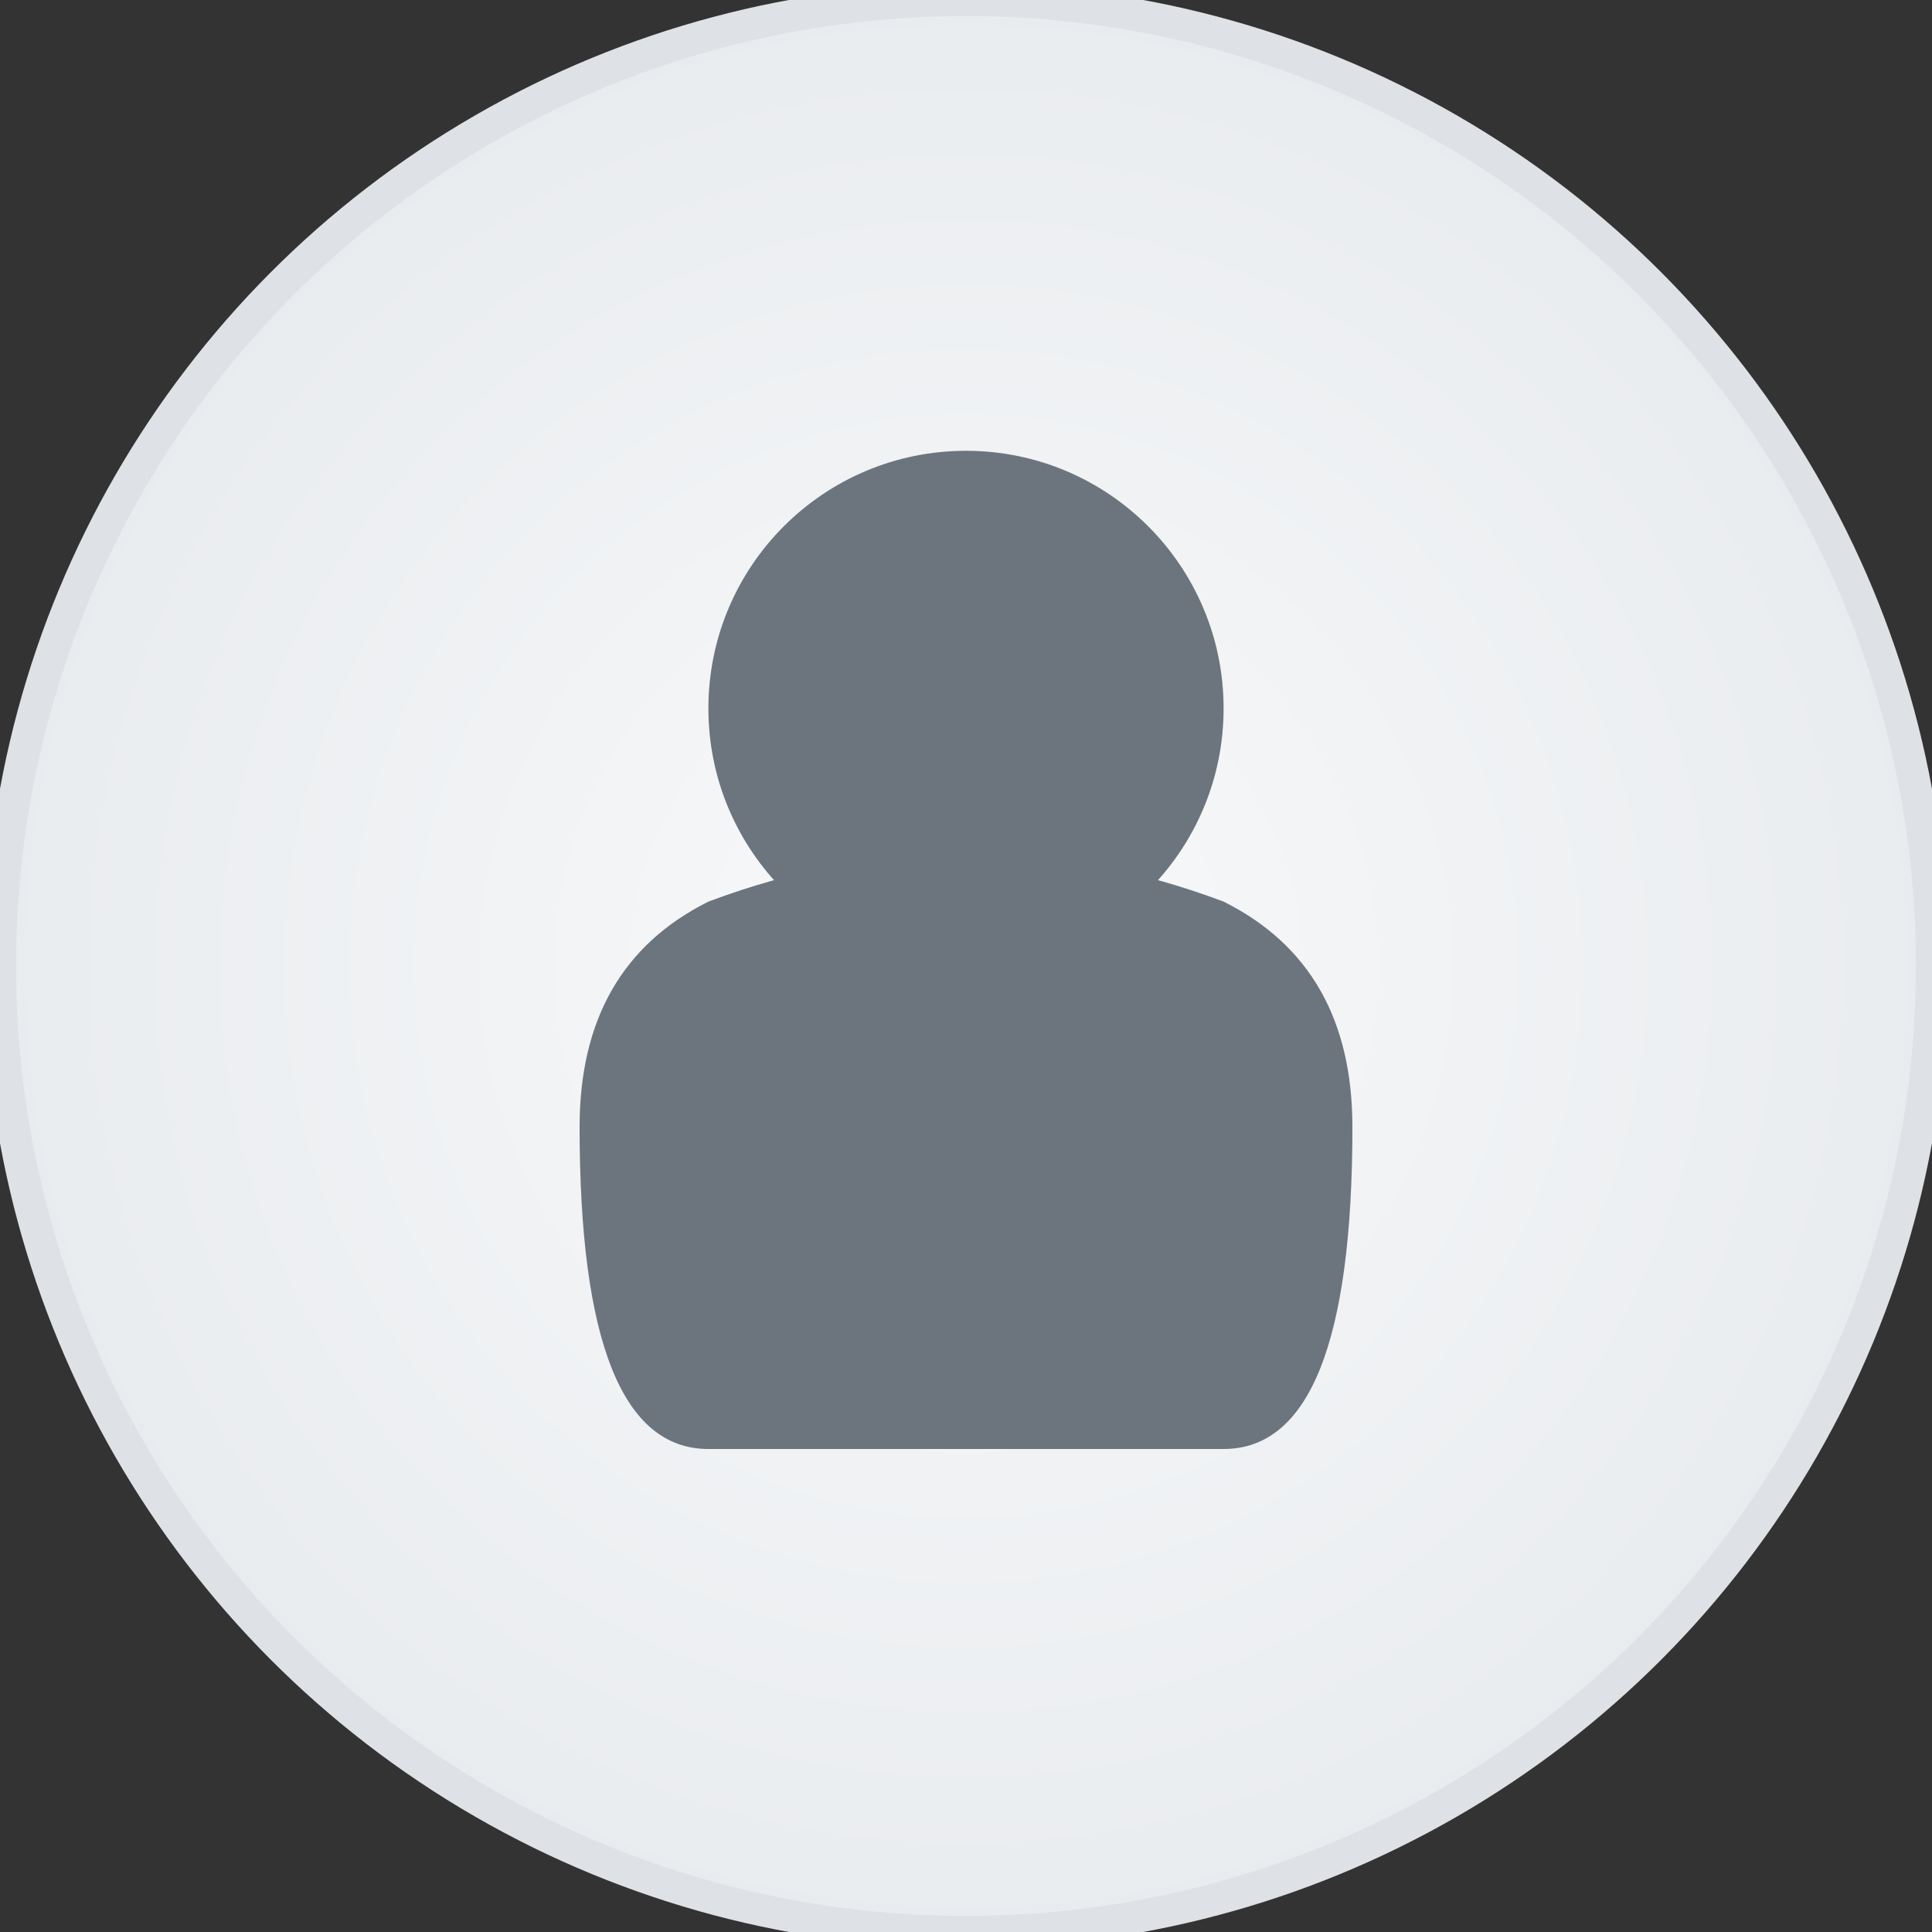
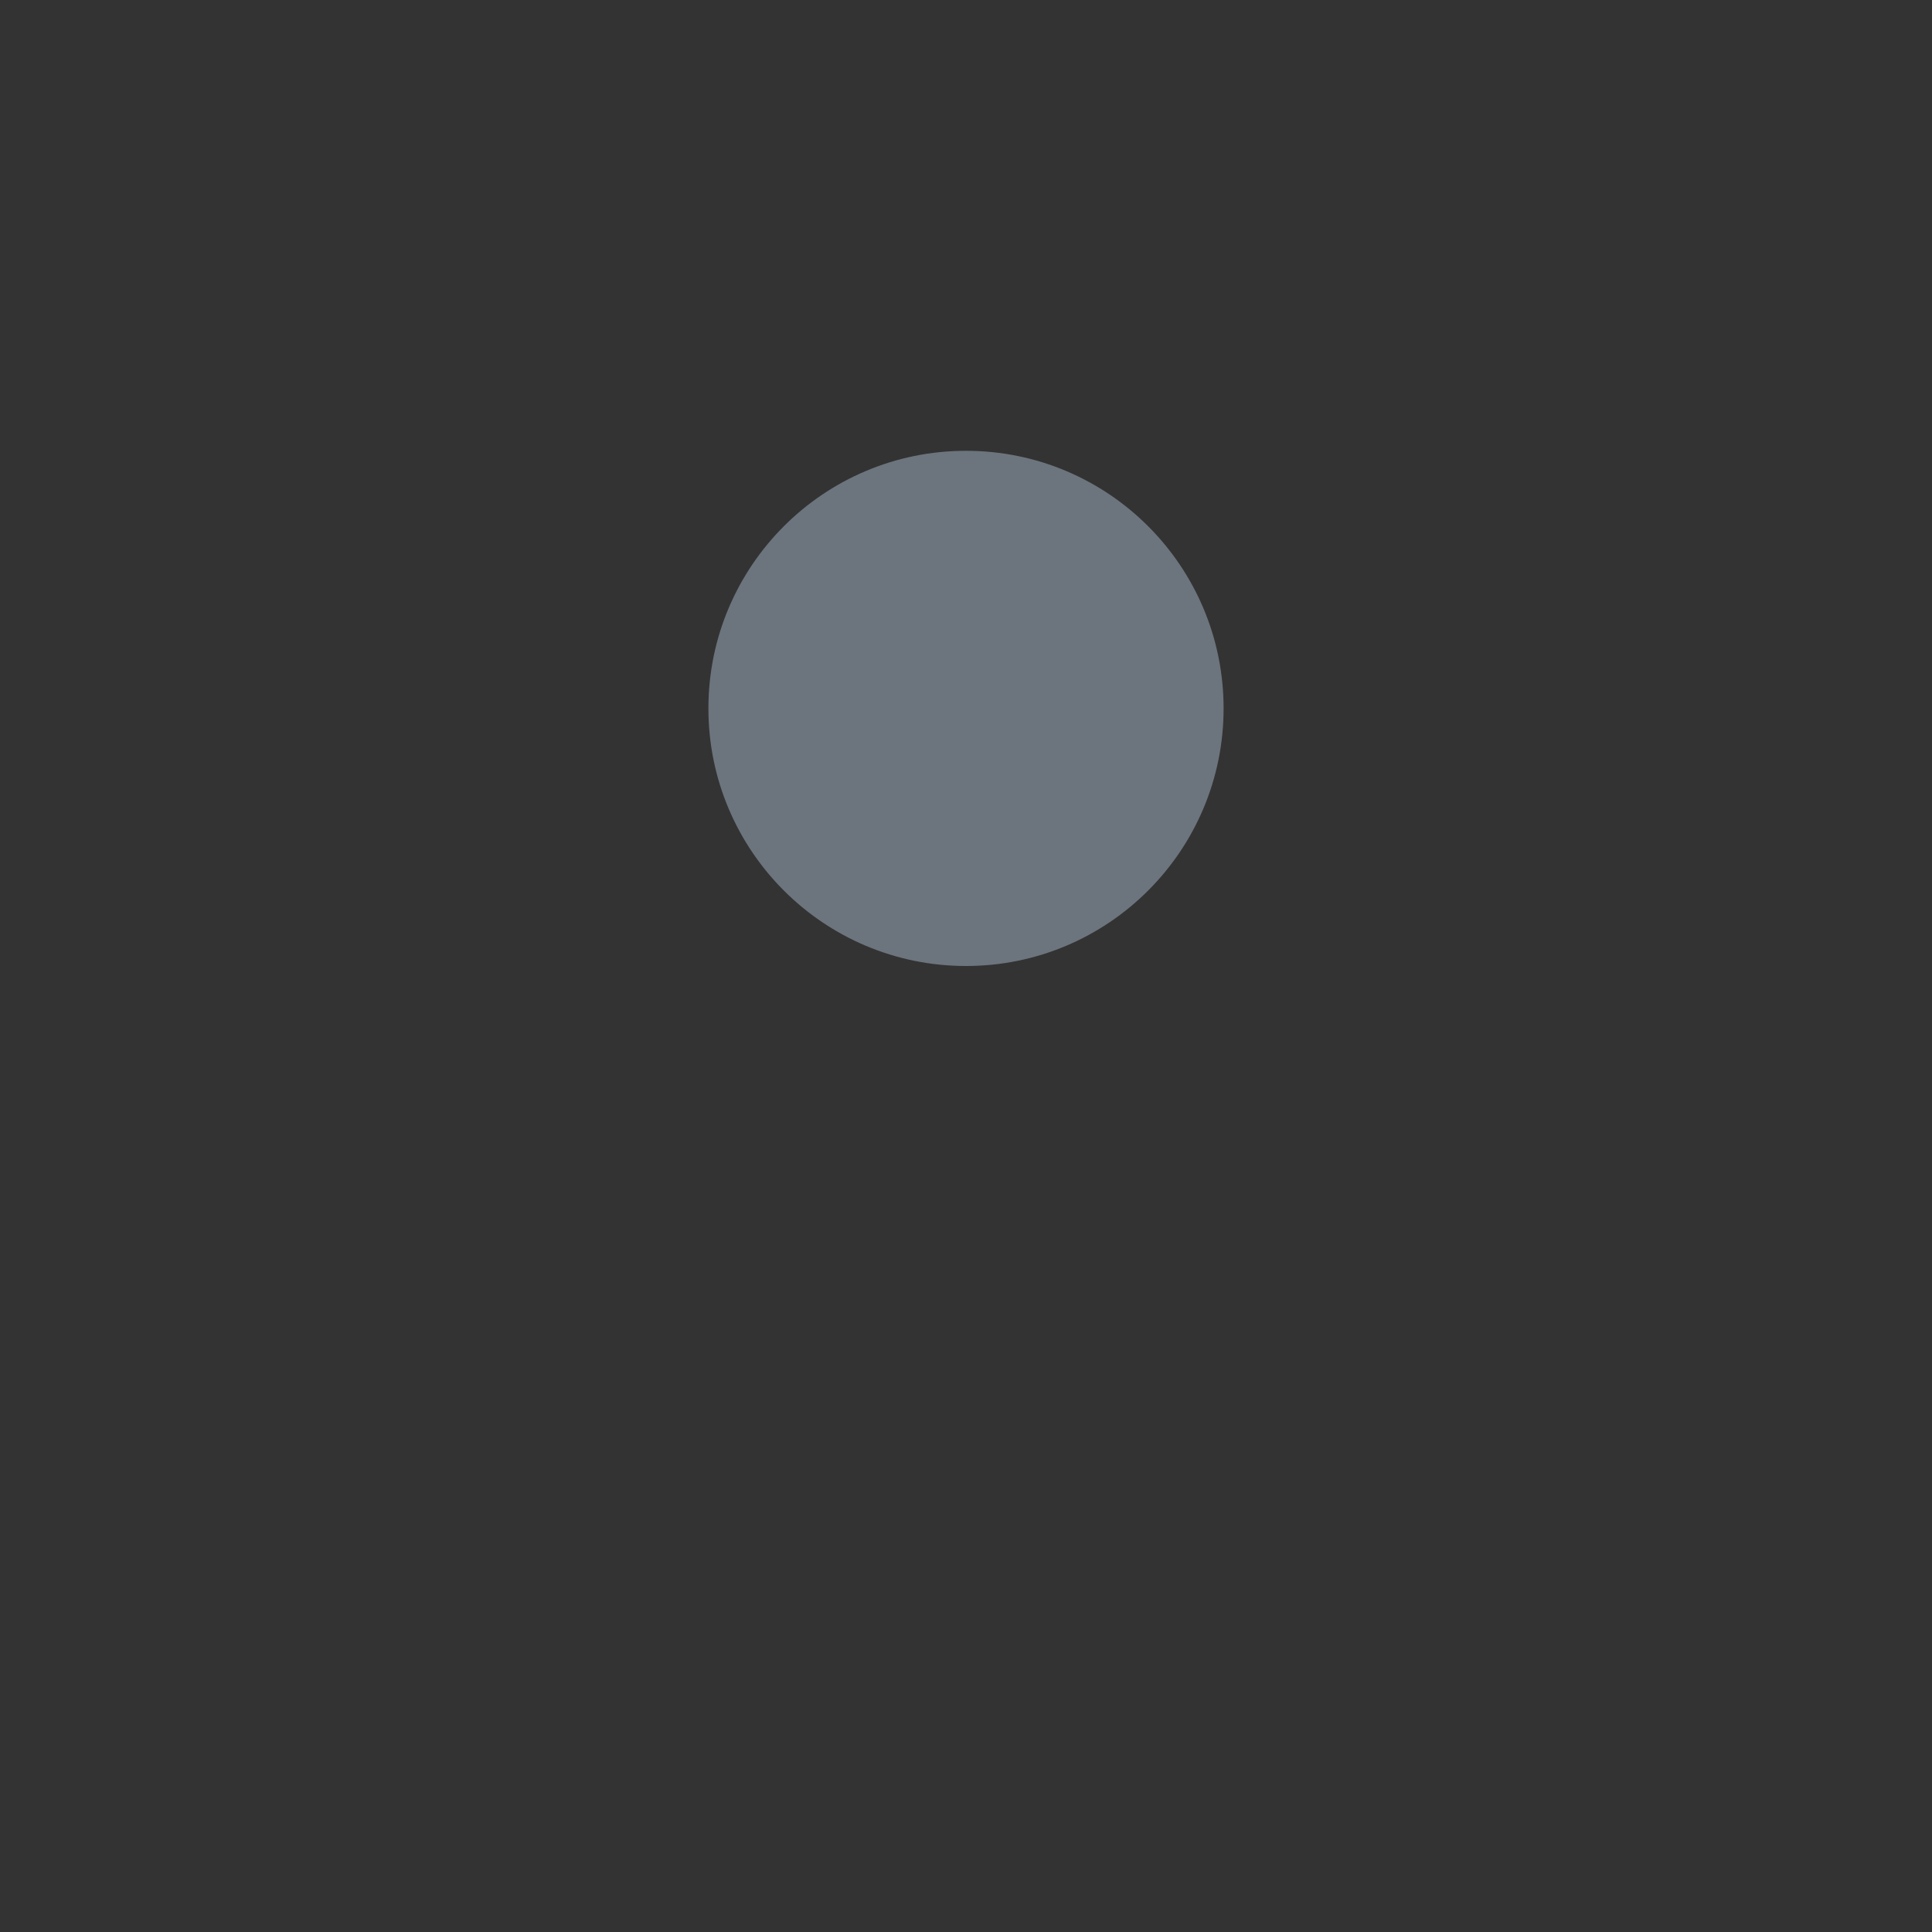
<svg xmlns="http://www.w3.org/2000/svg" width="60" height="60" viewBox="0 0 60 60">
  <rect x="0" y="0" width="60" height="60" fill="#333333" stroke="none" />
  <defs>
    <radialGradient id="avatarBg" cx="50%" cy="50%" r="50%">
      <stop offset="0%" style="stop-color:#f8f9fa;stop-opacity:1" />
      <stop offset="100%" style="stop-color:#e9ecef;stop-opacity:1" />
    </radialGradient>
  </defs>
-   <circle cx="30" cy="30" r="30" fill="url(#avatarBg)" stroke="#dee2e6" stroke-width="1" />
  <g transform="translate(30,30)">
    <circle cx="0" cy="-8" r="8" fill="#6c757d" />
-     <path d="M -12,5 Q -12,0 -8,-2 Q 0,-5 8,-2 Q 12,0 12,5 Q 12,15 8,15 L -8,15 Q -12,15 -12,5" fill="#6c757d" />
  </g>
</svg>